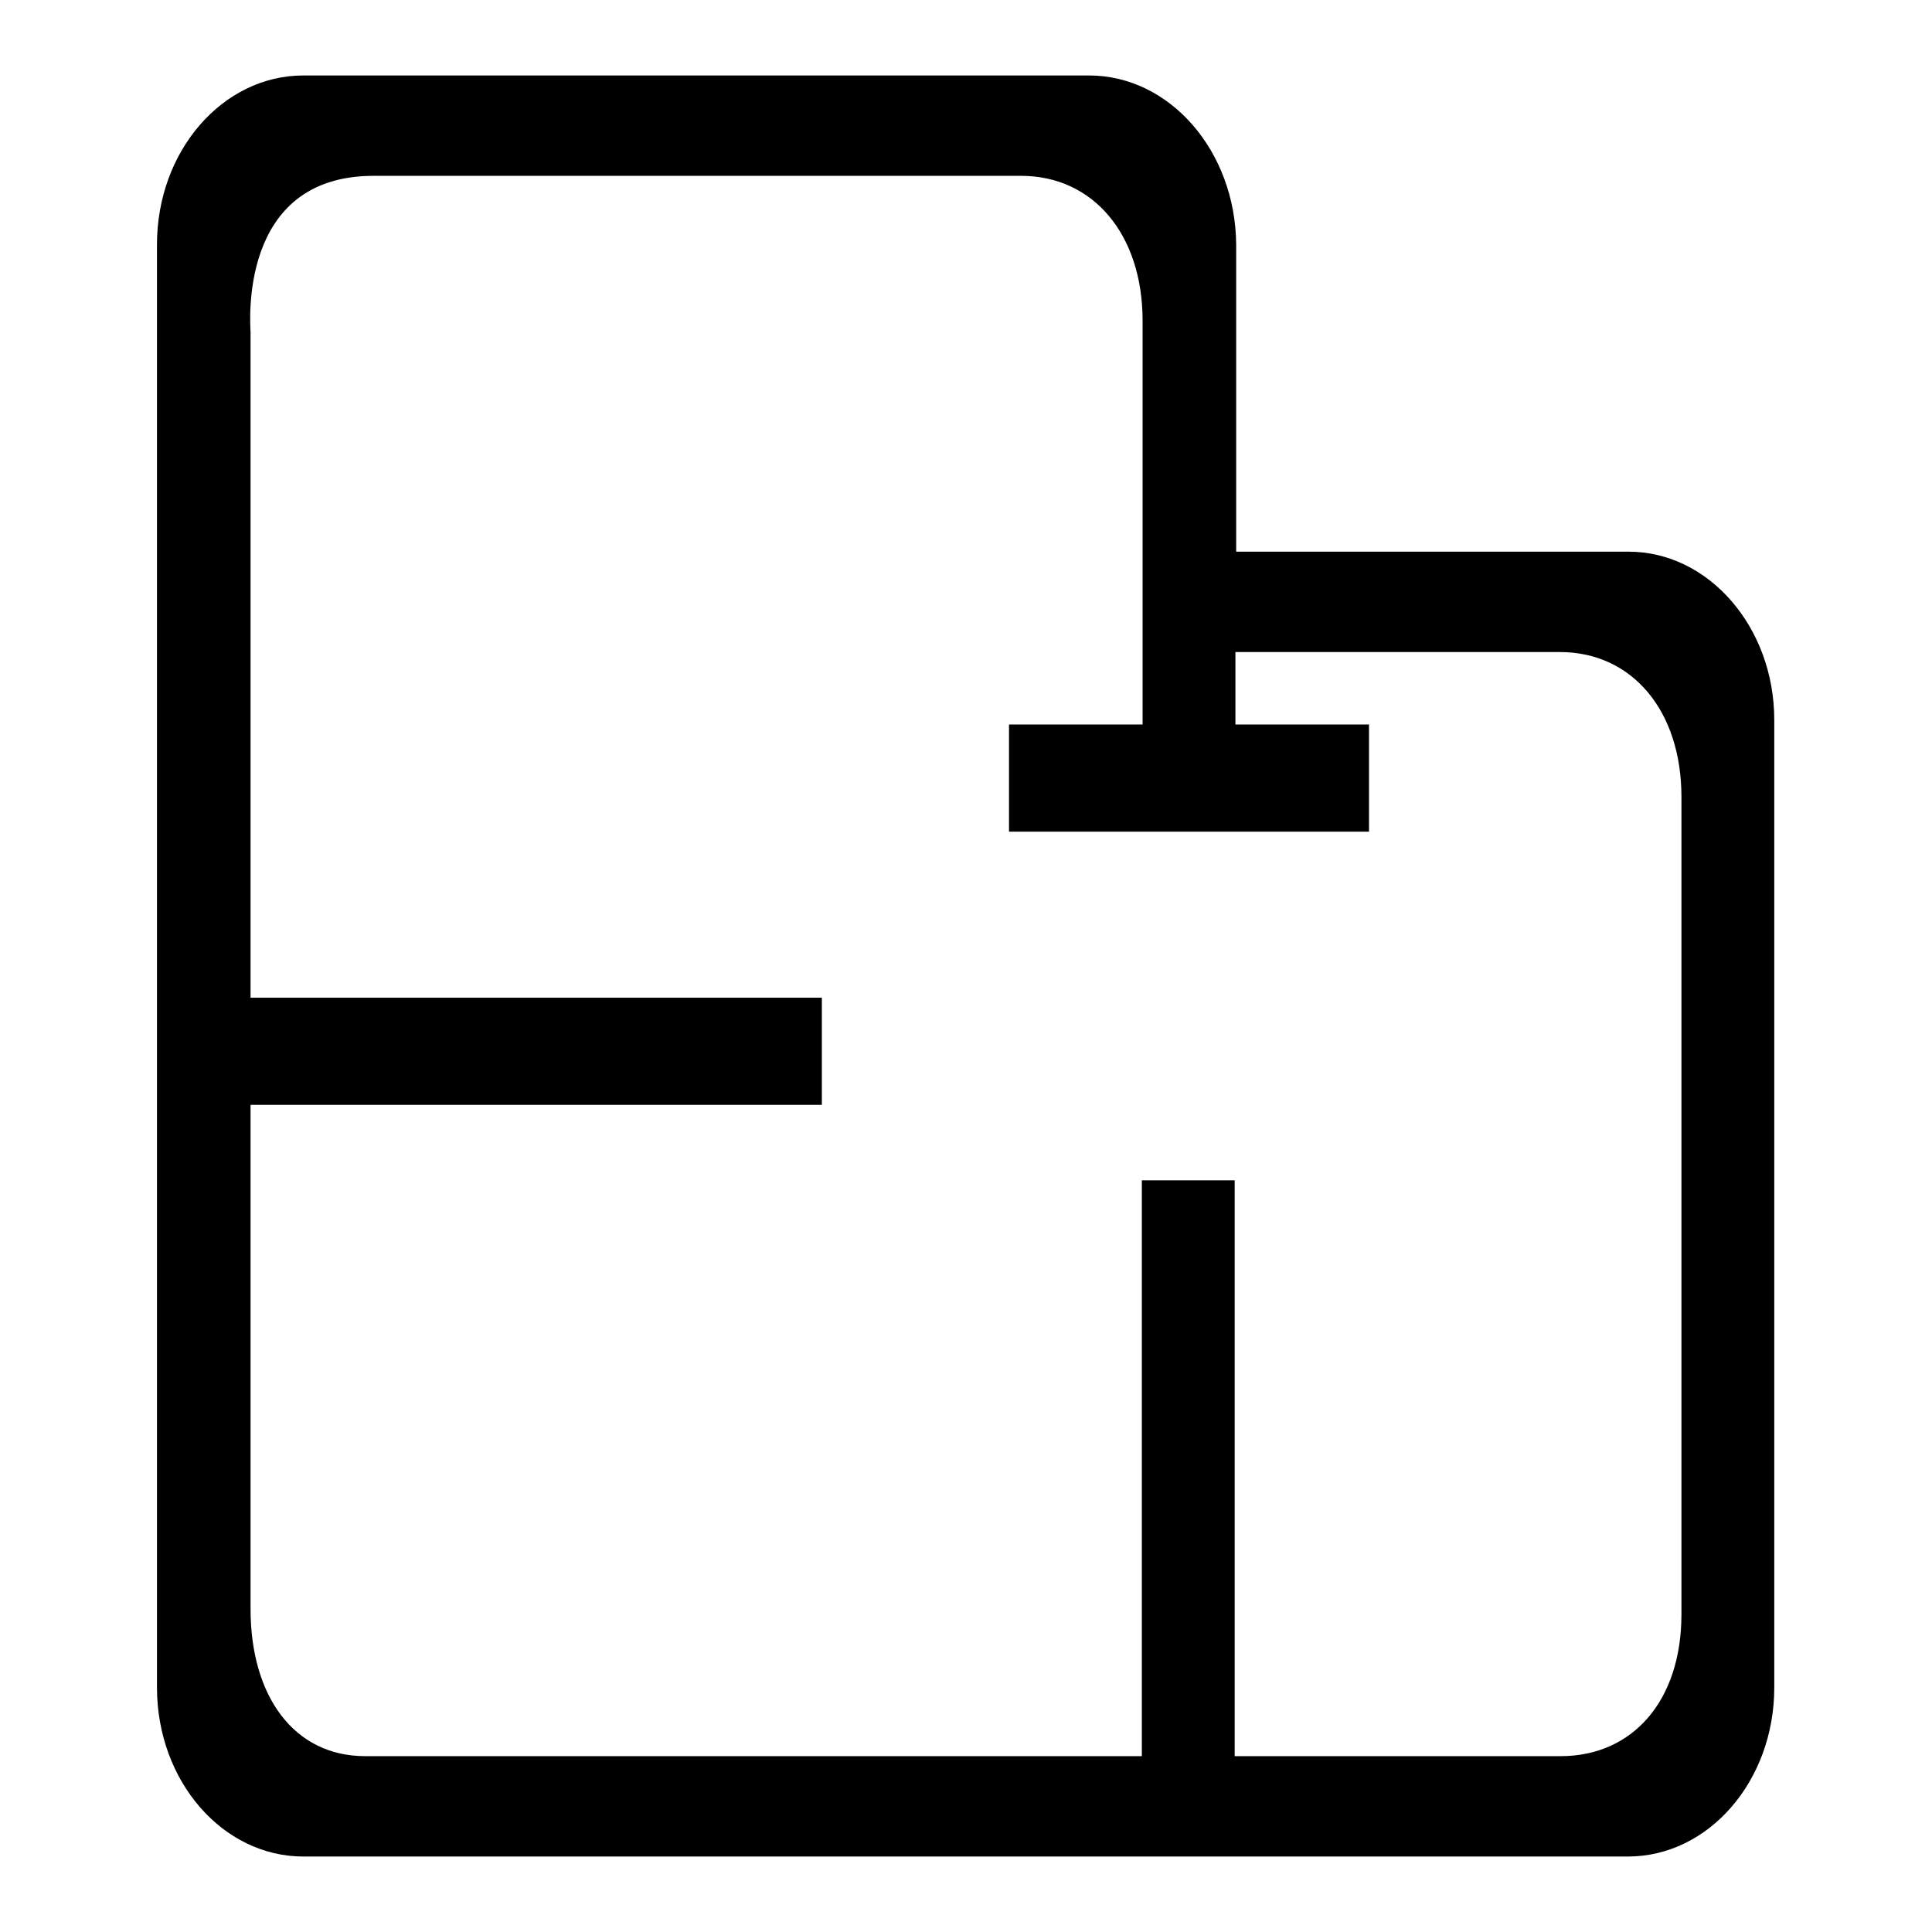
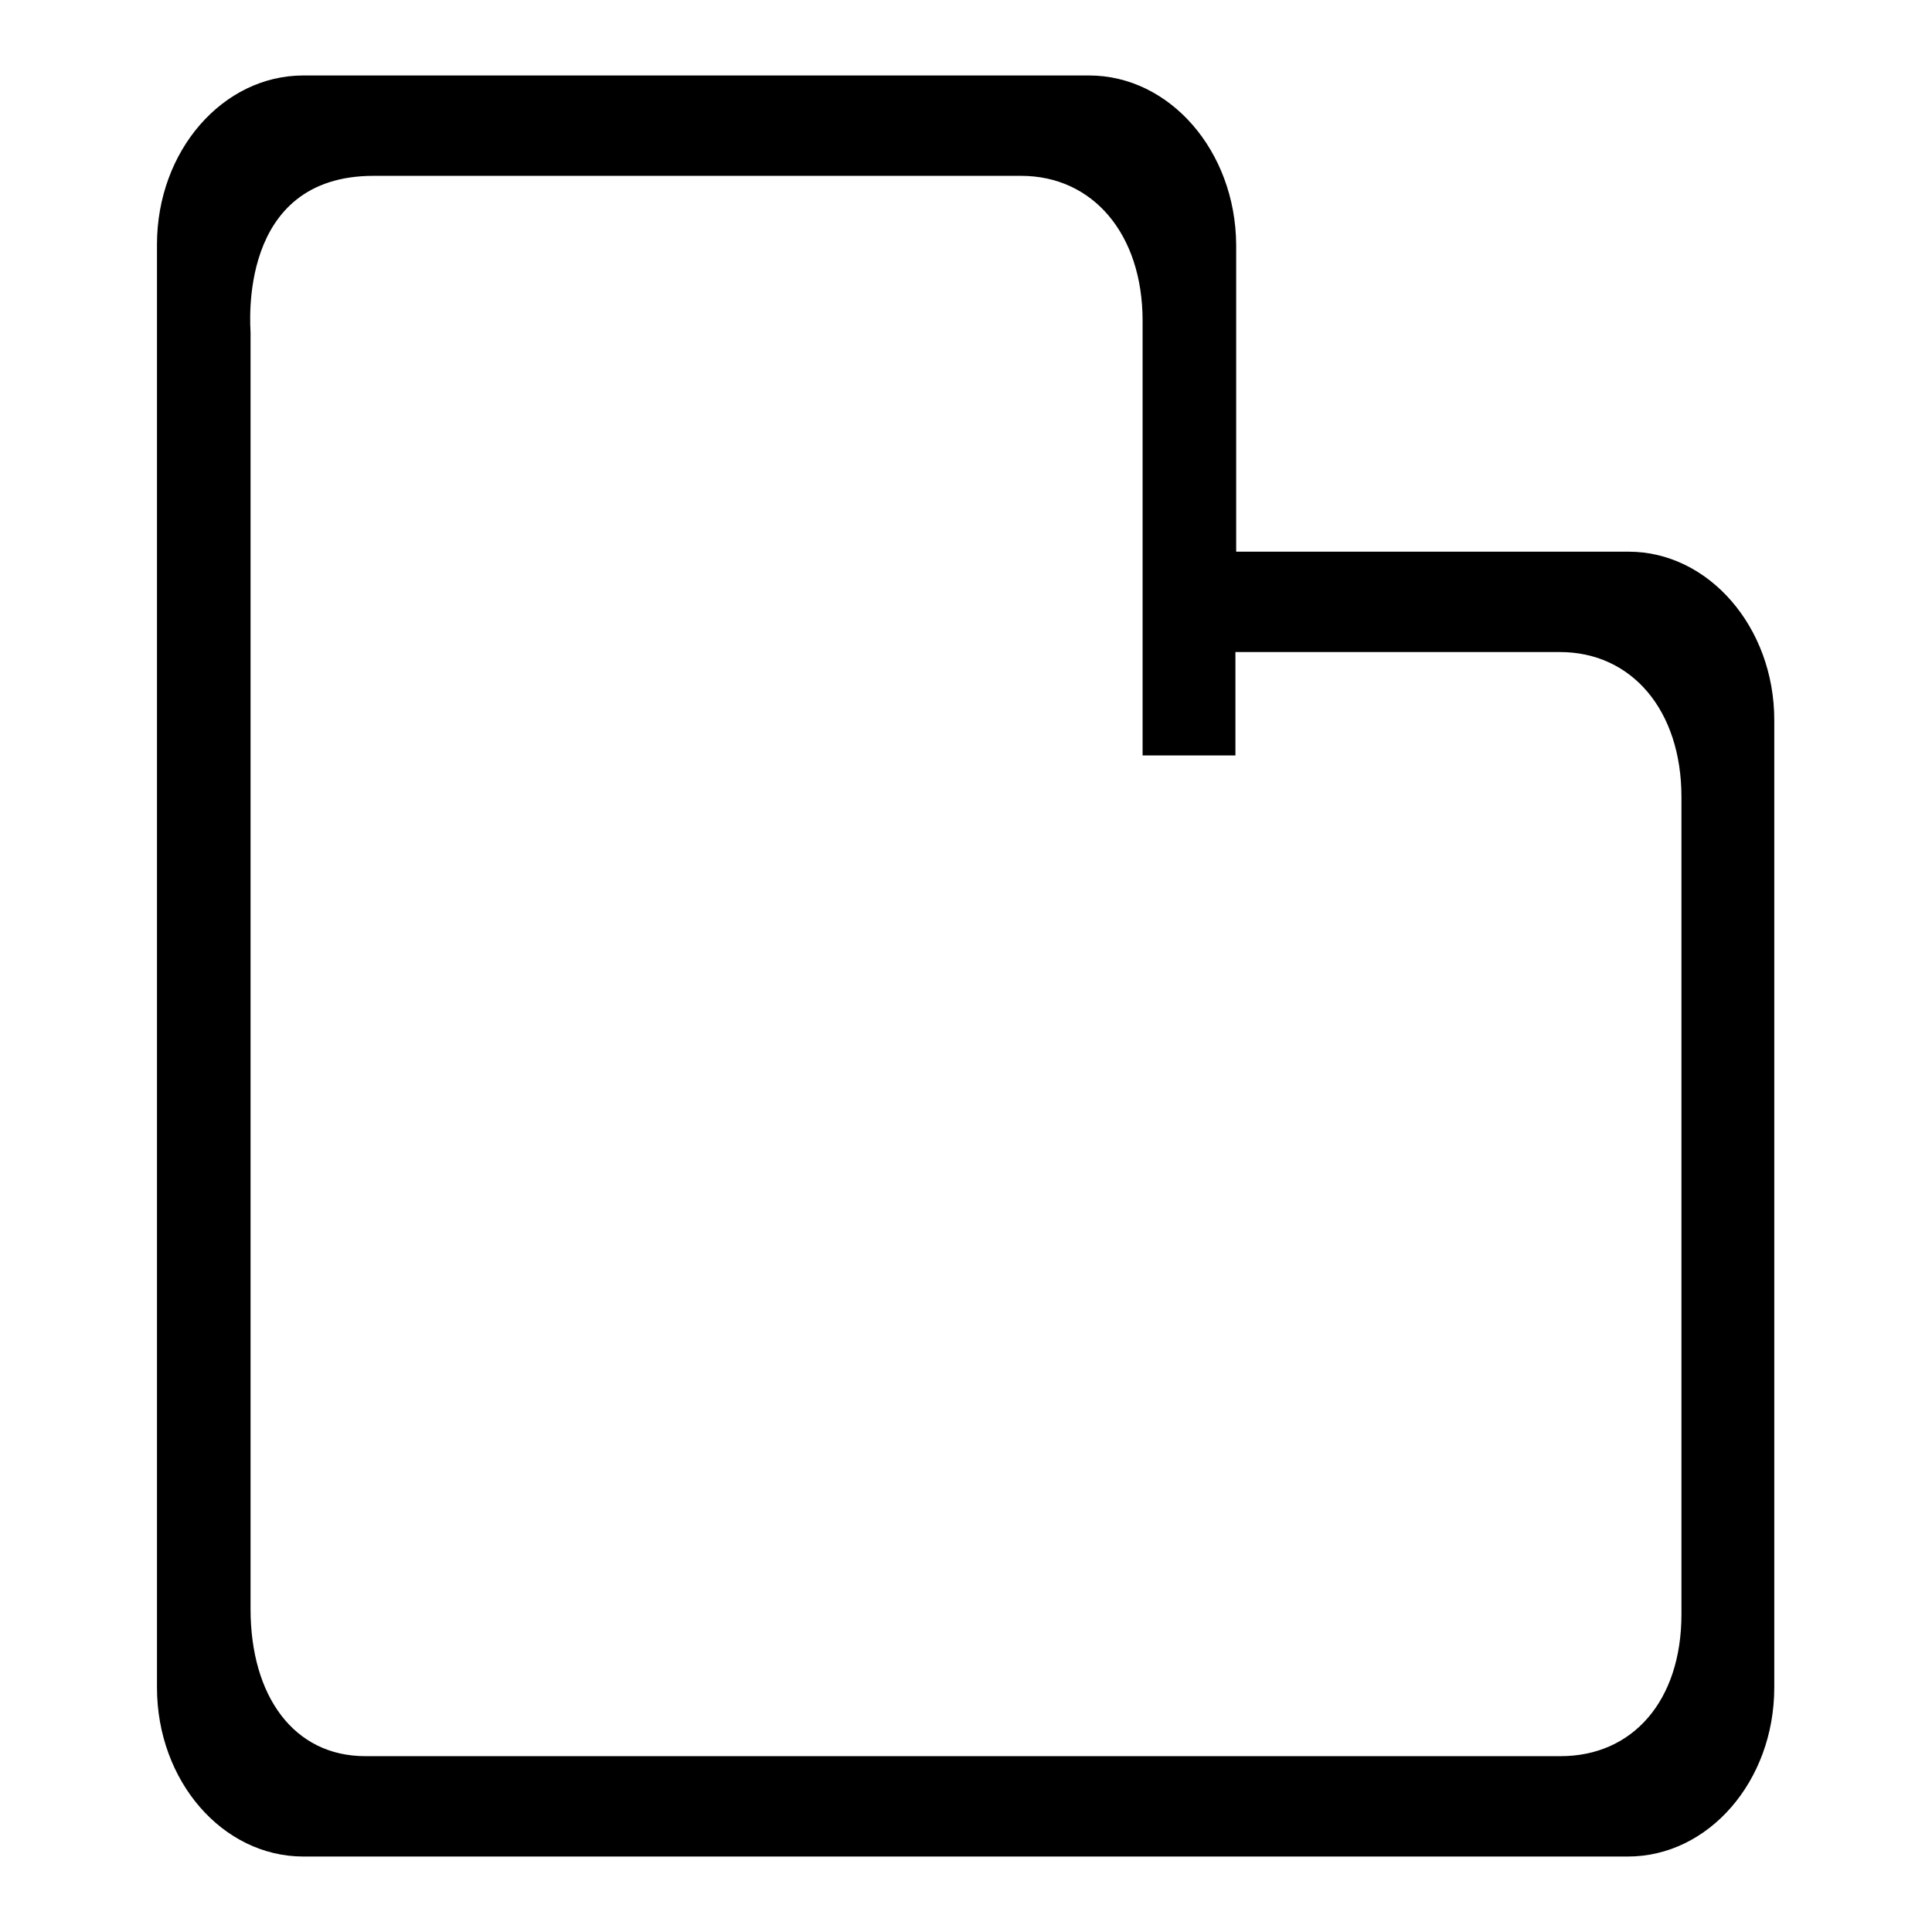
<svg xmlns="http://www.w3.org/2000/svg" version="1.1" x="0px" y="0px" viewBox="0 0 256 256" enable-background="new 0 0 256 256" xml:space="preserve">
  <g>
    <path fill="#000000" d="M215.8,73.1h-52V32.4C163.7,20,155,10,144.3,10H40.2c-10.7,0-19.4,10-19.4,22.4v191.2 c0,12.4,8.7,22.4,19.4,22.4h175.5c10.7,0,19.4-10,19.4-22.4V95.4C235.1,83.1,226.4,73.1,215.8,73.1L215.8,73.1z M222.8,213.9 c0,11.5-6.5,18.8-16,18.8H48.4c-9.5,0-15.2-8-15.2-19.5l0-169.1c0-0.9-1.8-20.8,16.3-20.8l85.8,0c9.5,0,16.1,7.7,16.1,19.2v57.6 h12.3V86.4l43,0c9.5,0,16.1,7.7,16.1,19.2V213.9L222.8,213.9z" />
-     <path fill="#000000" d="M151.3,156.4h12.3v79.2h-12.3V156.4z M29.7,132.2h79.2v14.2H29.7V132.2z M133.7,96h47.7v14.2h-47.7V96z" />
  </g>
</svg>